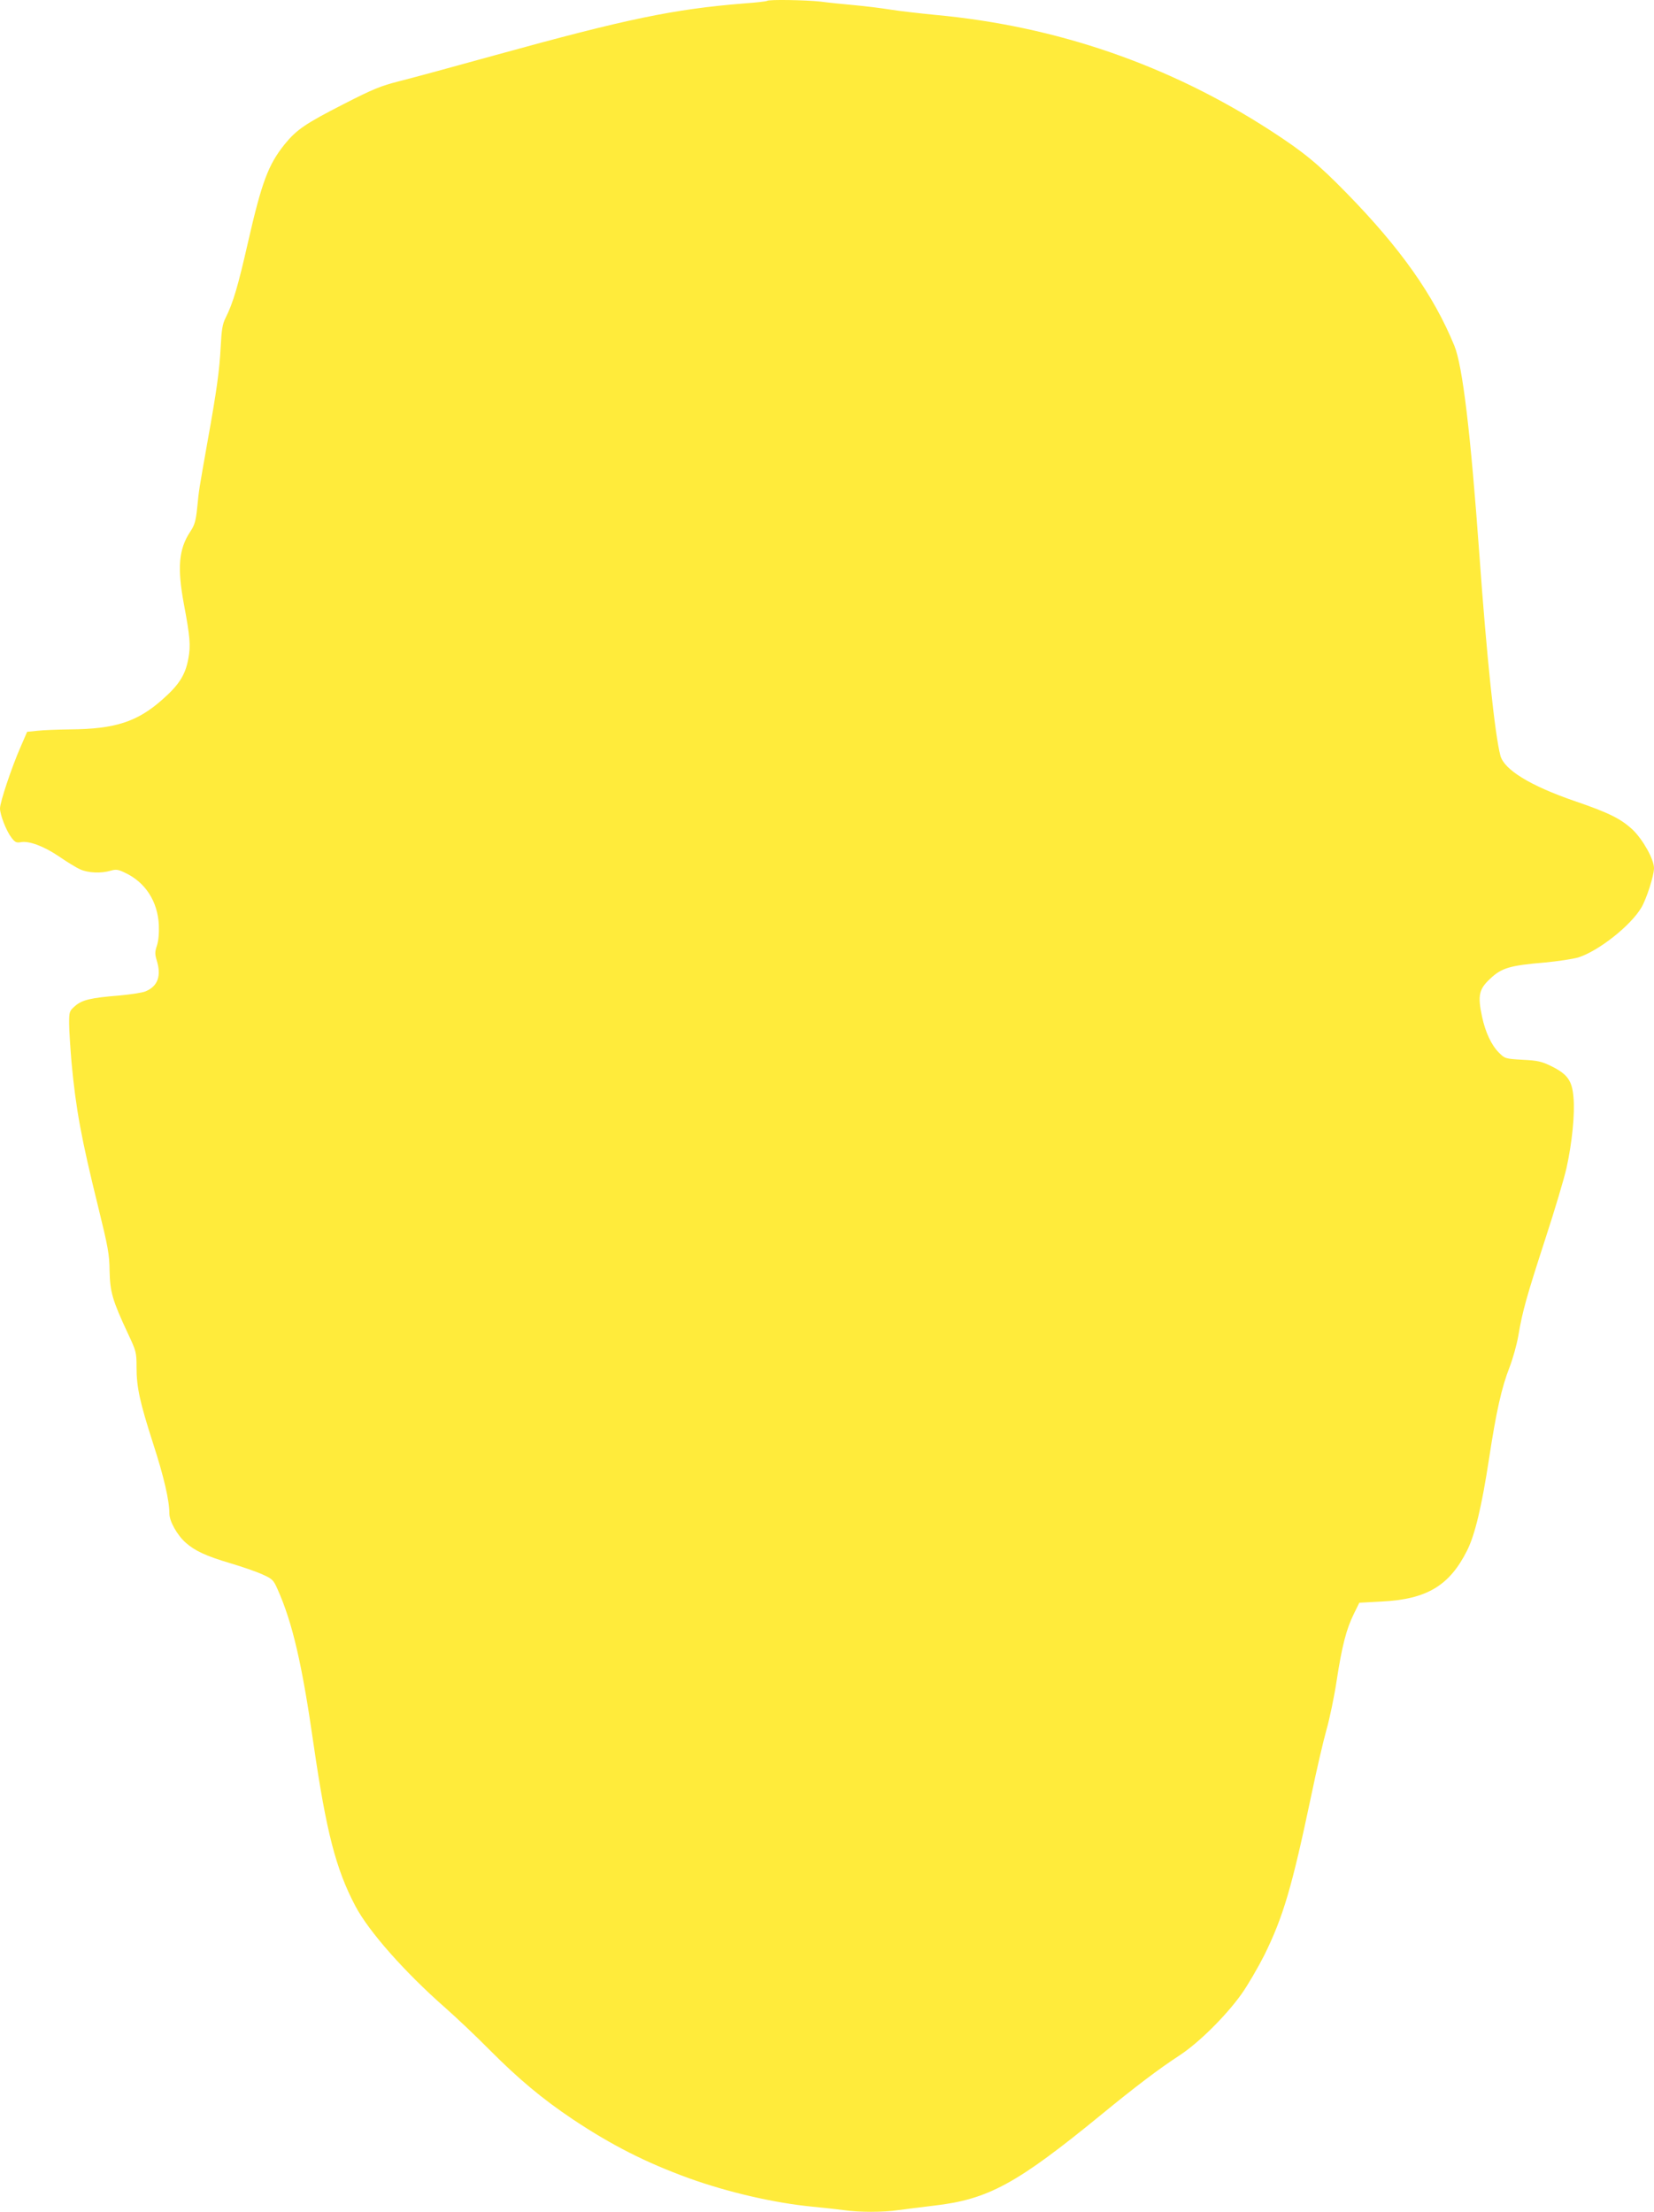
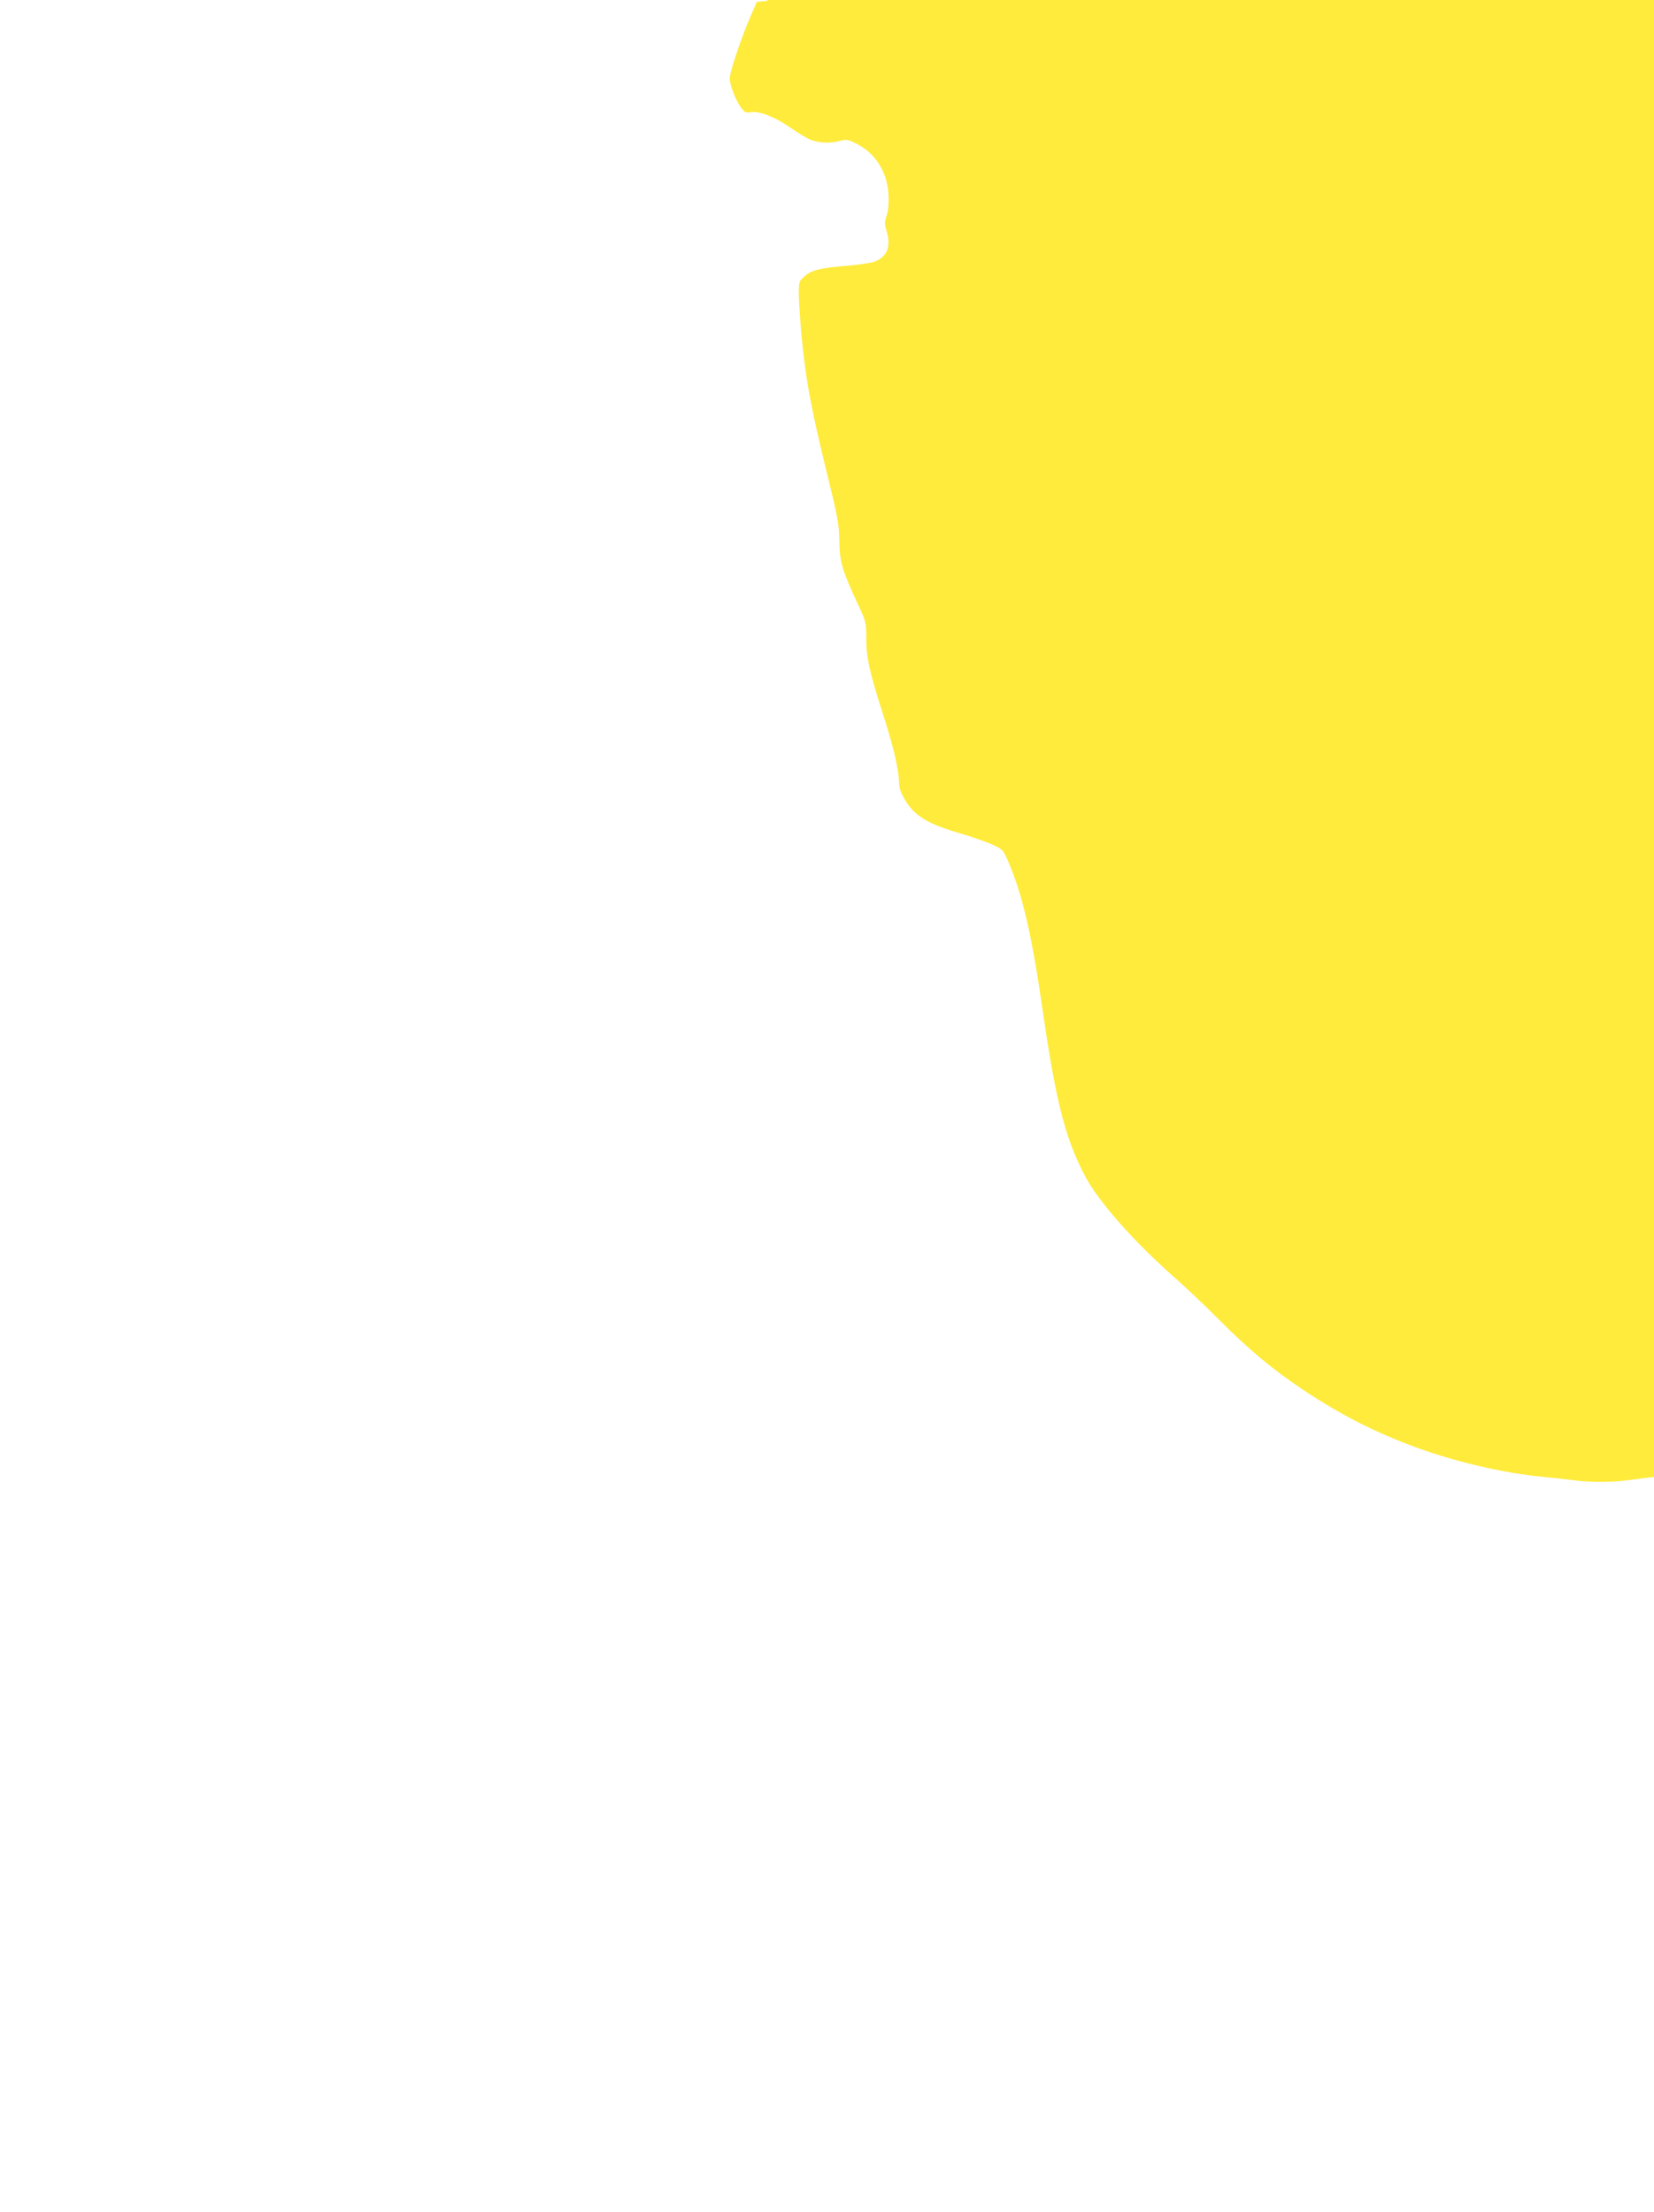
<svg xmlns="http://www.w3.org/2000/svg" version="1.0" width="957pt" height="1280pt" viewBox="0 0 957 1280" preserveAspectRatio="xMidYMid meet">
  <g transform="translate(0,1280) scale(0.1,-0.1)" fill="#ffeb3b" stroke="none">
-     <path d="M4438 12795 c-2 -3 -63 -10 -134 -15 -407 -33 -677 -89 -1434 -298 -239 -66 -491 -135 -560 -152 -107 -27 -153 -46 -321 -132 -221 -113 -273 -148 -342 -233 -95 -118 -133 -220 -213 -571 -56 -246 -85 -347 -129 -434 -18 -36 -23 -69 -28 -165 -7 -139 -23 -255 -78 -560 -49 -278 -47 -263 -58 -373 -8 -78 -15 -101 -41 -140 -66 -100 -75 -208 -36 -418 35 -185 40 -240 26 -314 -17 -95 -53 -152 -149 -237 -146 -130 -274 -172 -536 -174 -72 -1 -156 -4 -189 -8 l-59 -6 -39 -90 c-50 -114 -118 -317 -118 -353 0 -37 36 -130 66 -169 20 -27 29 -31 53 -27 47 10 135 -23 222 -82 45 -31 100 -65 123 -75 46 -21 121 -24 175 -8 32 9 44 8 83 -11 119 -55 190 -166 197 -302 2 -49 -2 -93 -11 -120 -12 -35 -12 -50 -2 -83 29 -92 8 -152 -64 -182 -19 -8 -87 -18 -151 -24 -164 -13 -216 -25 -257 -61 -33 -29 -34 -33 -34 -102 0 -39 7 -141 14 -226 25 -269 57 -441 153 -830 58 -236 66 -277 67 -375 3 -123 16 -169 107 -364 47 -100 49 -107 49 -193 0 -117 19 -202 96 -442 62 -191 94 -329 94 -405 0 -45 46 -126 95 -169 53 -47 118 -77 256 -118 68 -20 152 -49 187 -65 58 -26 64 -32 88 -86 86 -193 142 -432 209 -902 73 -501 128 -717 241 -931 77 -147 286 -383 519 -588 66 -58 181 -167 255 -242 172 -173 309 -287 485 -405 227 -151 423 -250 670 -340 225 -81 491 -143 715 -165 63 -6 145 -15 182 -20 86 -13 229 -13 315 0 38 5 131 17 207 26 314 36 479 126 971 529 195 160 331 263 449 340 112 73 269 229 359 355 37 52 96 154 132 225 110 223 160 393 271 920 31 149 71 322 89 385 18 63 45 192 59 285 31 202 56 297 99 385 l32 65 130 7 c261 13 392 92 494 296 45 90 84 253 126 527 42 276 73 415 120 535 18 47 41 128 50 180 24 143 48 227 155 557 54 165 110 352 124 415 32 146 49 311 40 409 -8 96 -35 133 -128 179 -55 27 -79 33 -166 37 -101 6 -103 7 -137 41 -44 44 -79 119 -98 209 -26 121 -18 159 47 219 66 63 115 77 317 94 74 7 160 20 192 29 118 37 304 184 366 289 30 51 73 185 73 228 0 51 -64 165 -123 222 -69 64 -136 98 -338 167 -255 88 -407 181 -428 263 -32 123 -79 570 -121 1157 -51 708 -97 1096 -145 1214 -120 293 -311 564 -625 885 -163 167 -247 236 -435 358 -587 381 -1240 607 -1945 672 -91 9 -205 22 -255 30 -49 8 -144 20 -210 26 -66 6 -156 15 -199 21 -83 9 -299 13 -308 4z" />
+     <path d="M4438 12795 l-59 -6 -39 -90 c-50 -114 -118 -317 -118 -353 0 -37 36 -130 66 -169 20 -27 29 -31 53 -27 47 10 135 -23 222 -82 45 -31 100 -65 123 -75 46 -21 121 -24 175 -8 32 9 44 8 83 -11 119 -55 190 -166 197 -302 2 -49 -2 -93 -11 -120 -12 -35 -12 -50 -2 -83 29 -92 8 -152 -64 -182 -19 -8 -87 -18 -151 -24 -164 -13 -216 -25 -257 -61 -33 -29 -34 -33 -34 -102 0 -39 7 -141 14 -226 25 -269 57 -441 153 -830 58 -236 66 -277 67 -375 3 -123 16 -169 107 -364 47 -100 49 -107 49 -193 0 -117 19 -202 96 -442 62 -191 94 -329 94 -405 0 -45 46 -126 95 -169 53 -47 118 -77 256 -118 68 -20 152 -49 187 -65 58 -26 64 -32 88 -86 86 -193 142 -432 209 -902 73 -501 128 -717 241 -931 77 -147 286 -383 519 -588 66 -58 181 -167 255 -242 172 -173 309 -287 485 -405 227 -151 423 -250 670 -340 225 -81 491 -143 715 -165 63 -6 145 -15 182 -20 86 -13 229 -13 315 0 38 5 131 17 207 26 314 36 479 126 971 529 195 160 331 263 449 340 112 73 269 229 359 355 37 52 96 154 132 225 110 223 160 393 271 920 31 149 71 322 89 385 18 63 45 192 59 285 31 202 56 297 99 385 l32 65 130 7 c261 13 392 92 494 296 45 90 84 253 126 527 42 276 73 415 120 535 18 47 41 128 50 180 24 143 48 227 155 557 54 165 110 352 124 415 32 146 49 311 40 409 -8 96 -35 133 -128 179 -55 27 -79 33 -166 37 -101 6 -103 7 -137 41 -44 44 -79 119 -98 209 -26 121 -18 159 47 219 66 63 115 77 317 94 74 7 160 20 192 29 118 37 304 184 366 289 30 51 73 185 73 228 0 51 -64 165 -123 222 -69 64 -136 98 -338 167 -255 88 -407 181 -428 263 -32 123 -79 570 -121 1157 -51 708 -97 1096 -145 1214 -120 293 -311 564 -625 885 -163 167 -247 236 -435 358 -587 381 -1240 607 -1945 672 -91 9 -205 22 -255 30 -49 8 -144 20 -210 26 -66 6 -156 15 -199 21 -83 9 -299 13 -308 4z" />
  </g>
</svg>